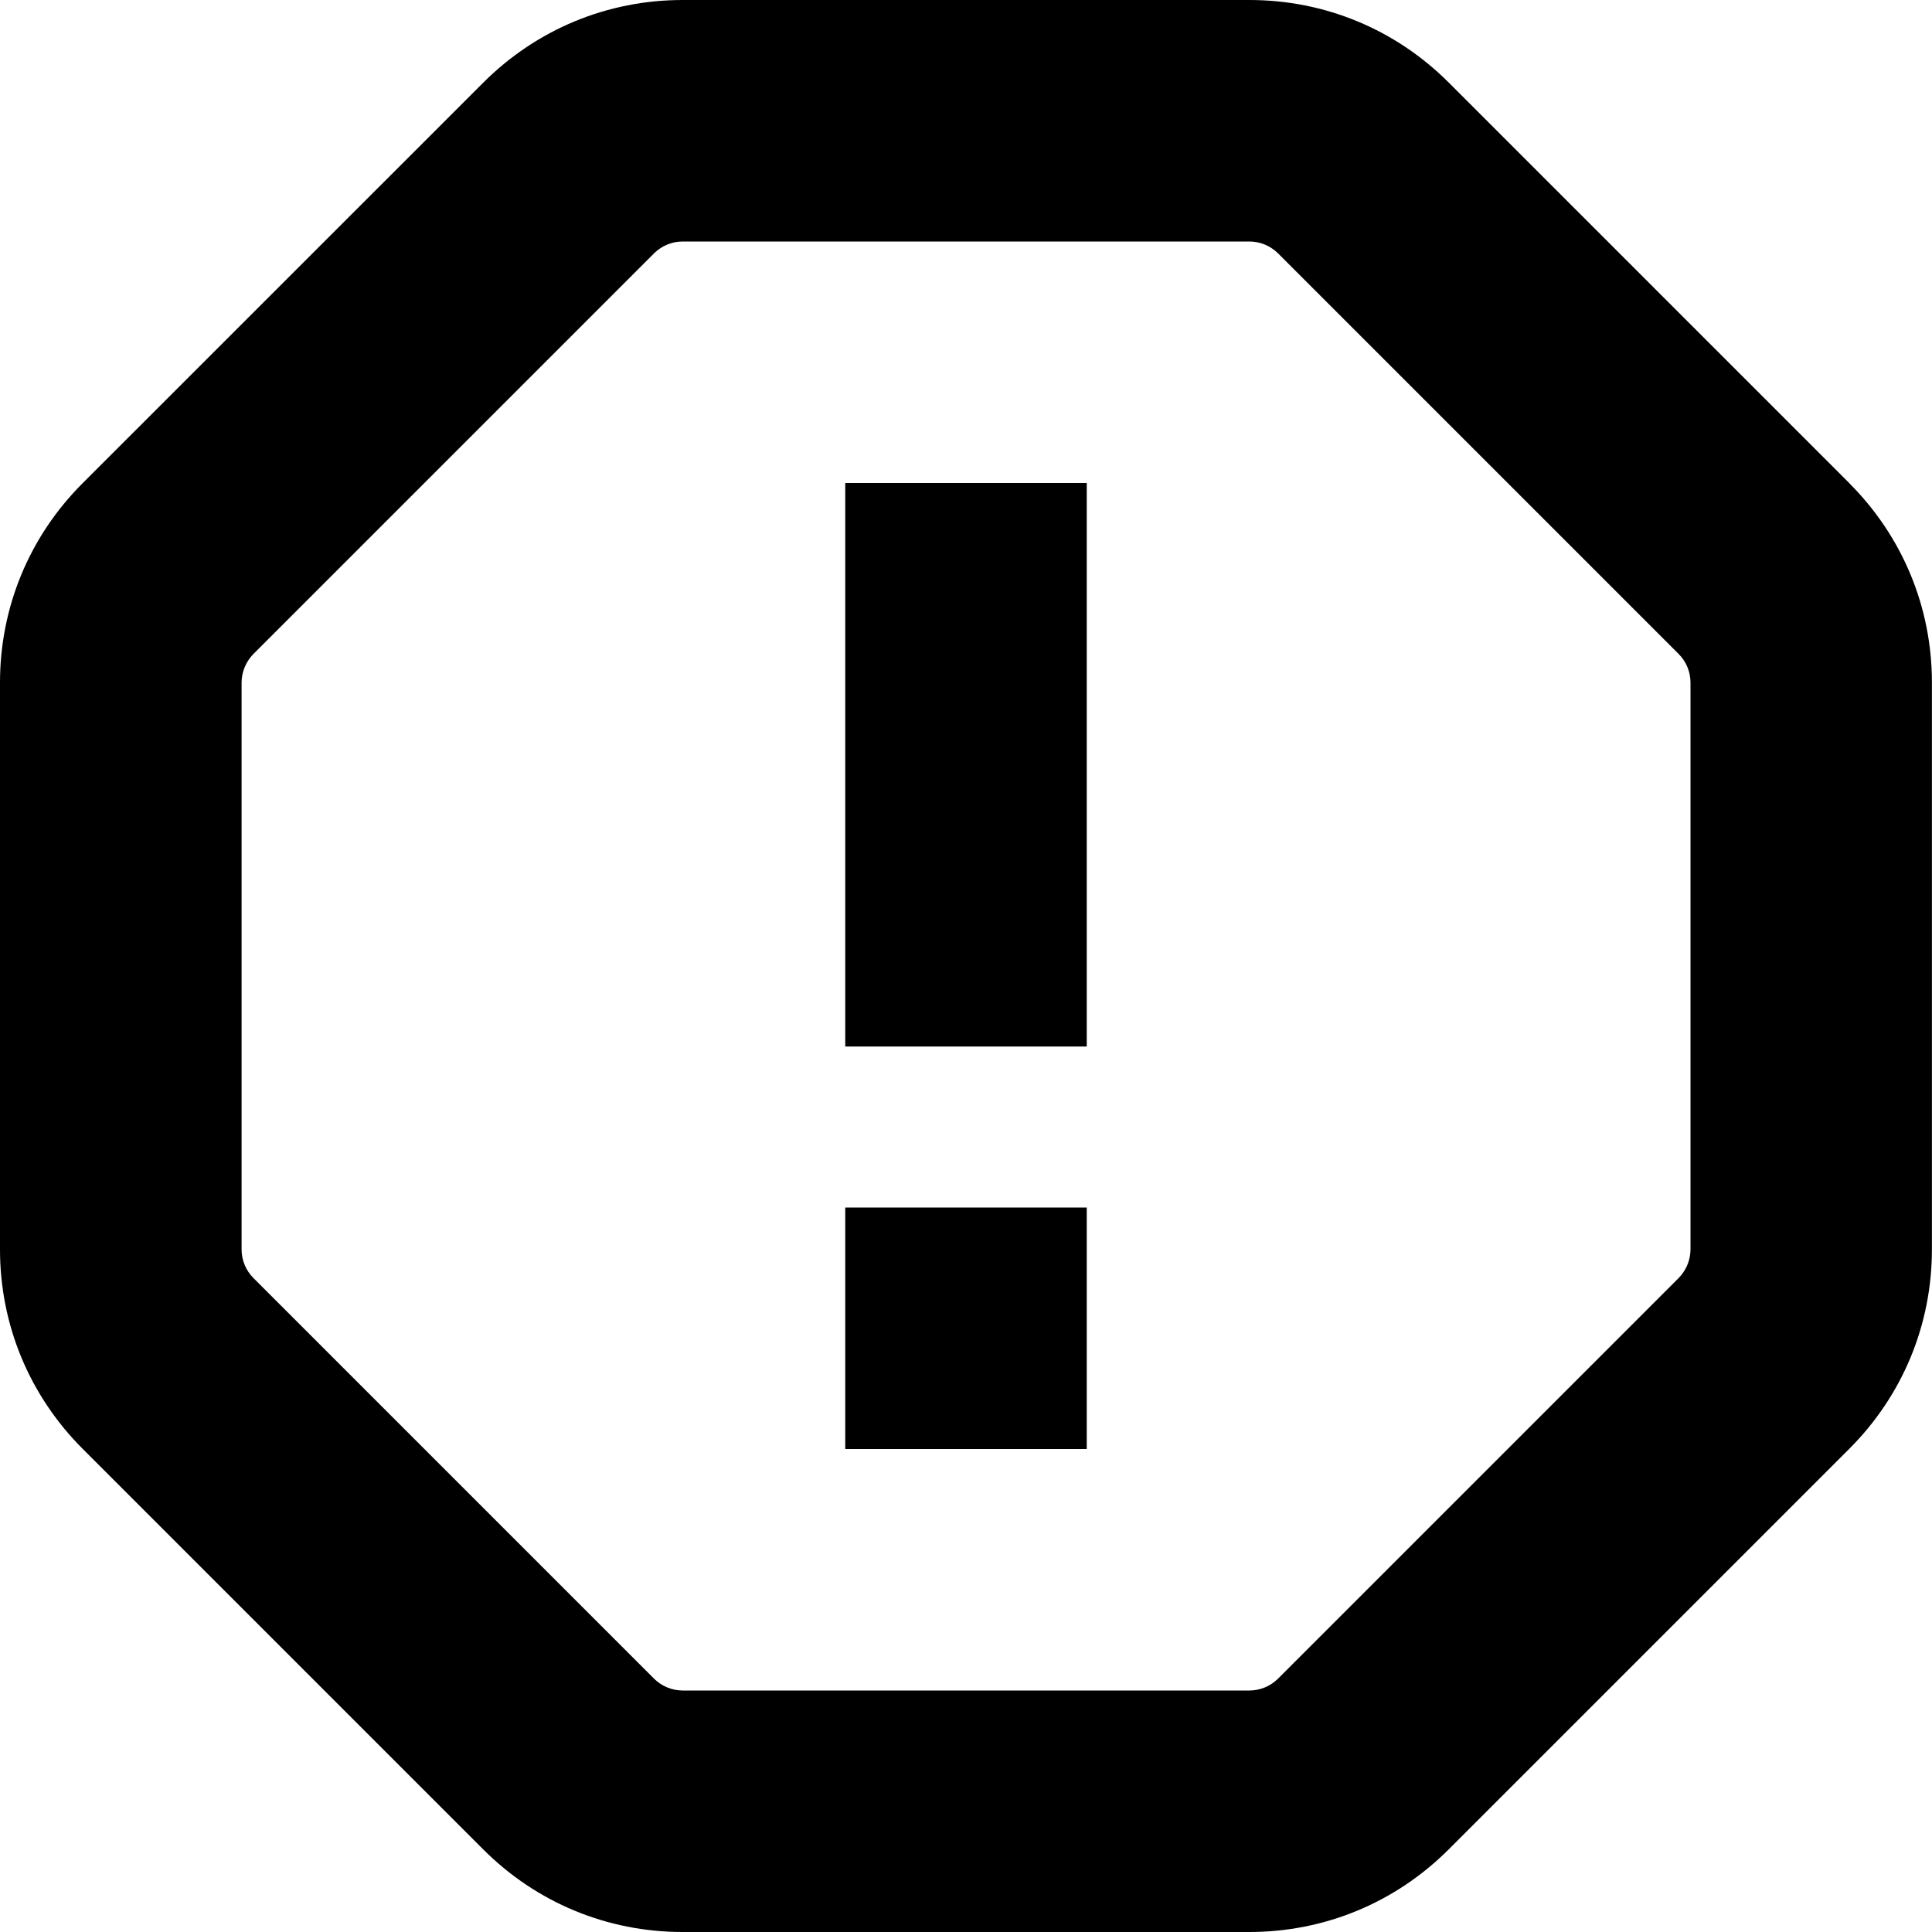
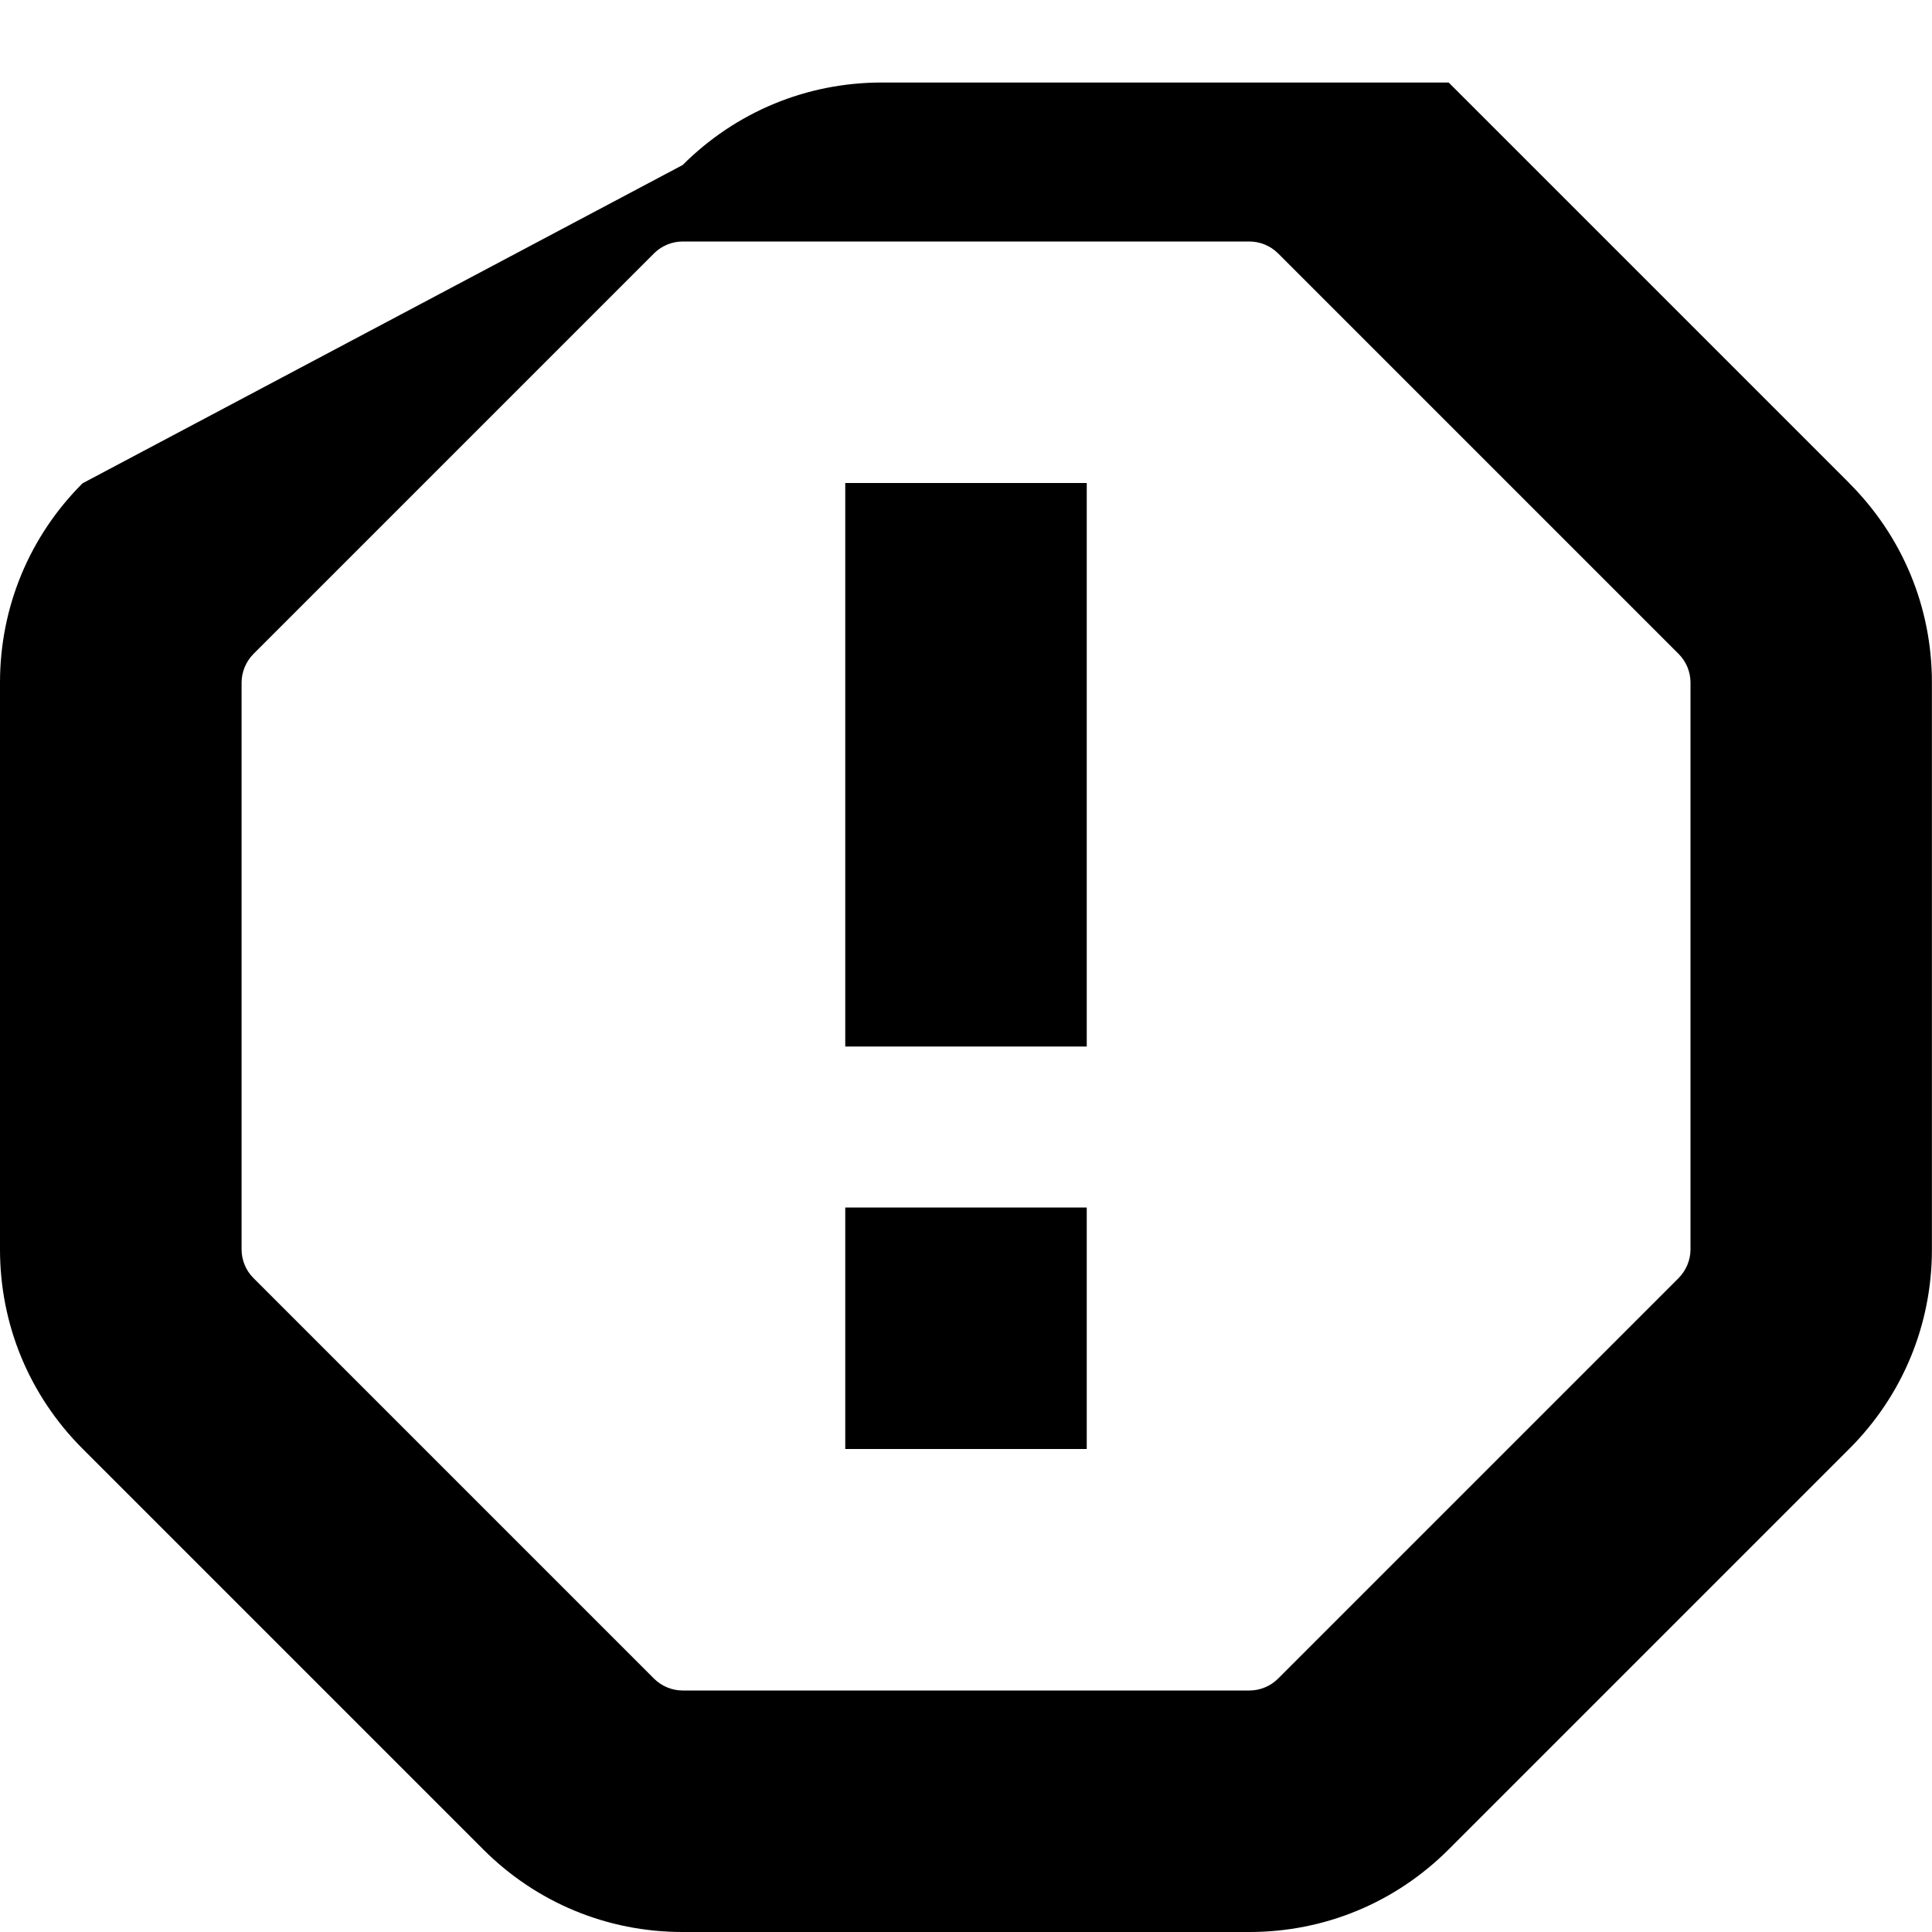
<svg xmlns="http://www.w3.org/2000/svg" viewBox="0 0 24 24" data-name="Layer 1" id="Layer_1">
-   <path d="m22.975,6.004l-4.979-4.979c-.661-.661-1.54-1.025-2.475-1.025h-7.041c-.935,0-1.813.364-2.475,1.025L1.025,6.004c-.661.661-1.025,1.54-1.025,2.475v7.042c0,.935.364,1.813,1.025,2.475l4.979,4.979c.661.661,1.54,1.025,2.475,1.025h7.041c.935,0,1.813-.364,2.475-1.025l4.979-4.979c.661-.661,1.025-1.54,1.025-2.475v-7.042c0-.935-.364-1.813-1.025-2.475Zm-1.975,9.517c0,.131-.054.26-.146.354l-4.979,4.979c-.094.093-.222.146-.354.146h-7.041c-.132,0-.26-.053-.354-.146l-4.979-4.979c-.093-.093-.146-.222-.146-.354v-7.042c0-.131.054-.26.146-.354l4.979-4.979c.094-.093.222-.146.354-.146h7.041c.132,0,.26.053.354.146l4.979,4.979c.093.093.146.222.146.354v7.042ZM10.5,6h3v7h-3v-7Zm0,9h3v3h-3v-3Z" />
+   <path d="m22.975,6.004l-4.979-4.979h-7.041c-.935,0-1.813.364-2.475,1.025L1.025,6.004c-.661.661-1.025,1.54-1.025,2.475v7.042c0,.935.364,1.813,1.025,2.475l4.979,4.979c.661.661,1.54,1.025,2.475,1.025h7.041c.935,0,1.813-.364,2.475-1.025l4.979-4.979c.661-.661,1.025-1.54,1.025-2.475v-7.042c0-.935-.364-1.813-1.025-2.475Zm-1.975,9.517c0,.131-.054.26-.146.354l-4.979,4.979c-.094.093-.222.146-.354.146h-7.041c-.132,0-.26-.053-.354-.146l-4.979-4.979c-.093-.093-.146-.222-.146-.354v-7.042c0-.131.054-.26.146-.354l4.979-4.979c.094-.093.222-.146.354-.146h7.041c.132,0,.26.053.354.146l4.979,4.979c.093.093.146.222.146.354v7.042ZM10.5,6h3v7h-3v-7Zm0,9h3v3h-3v-3Z" />
</svg>